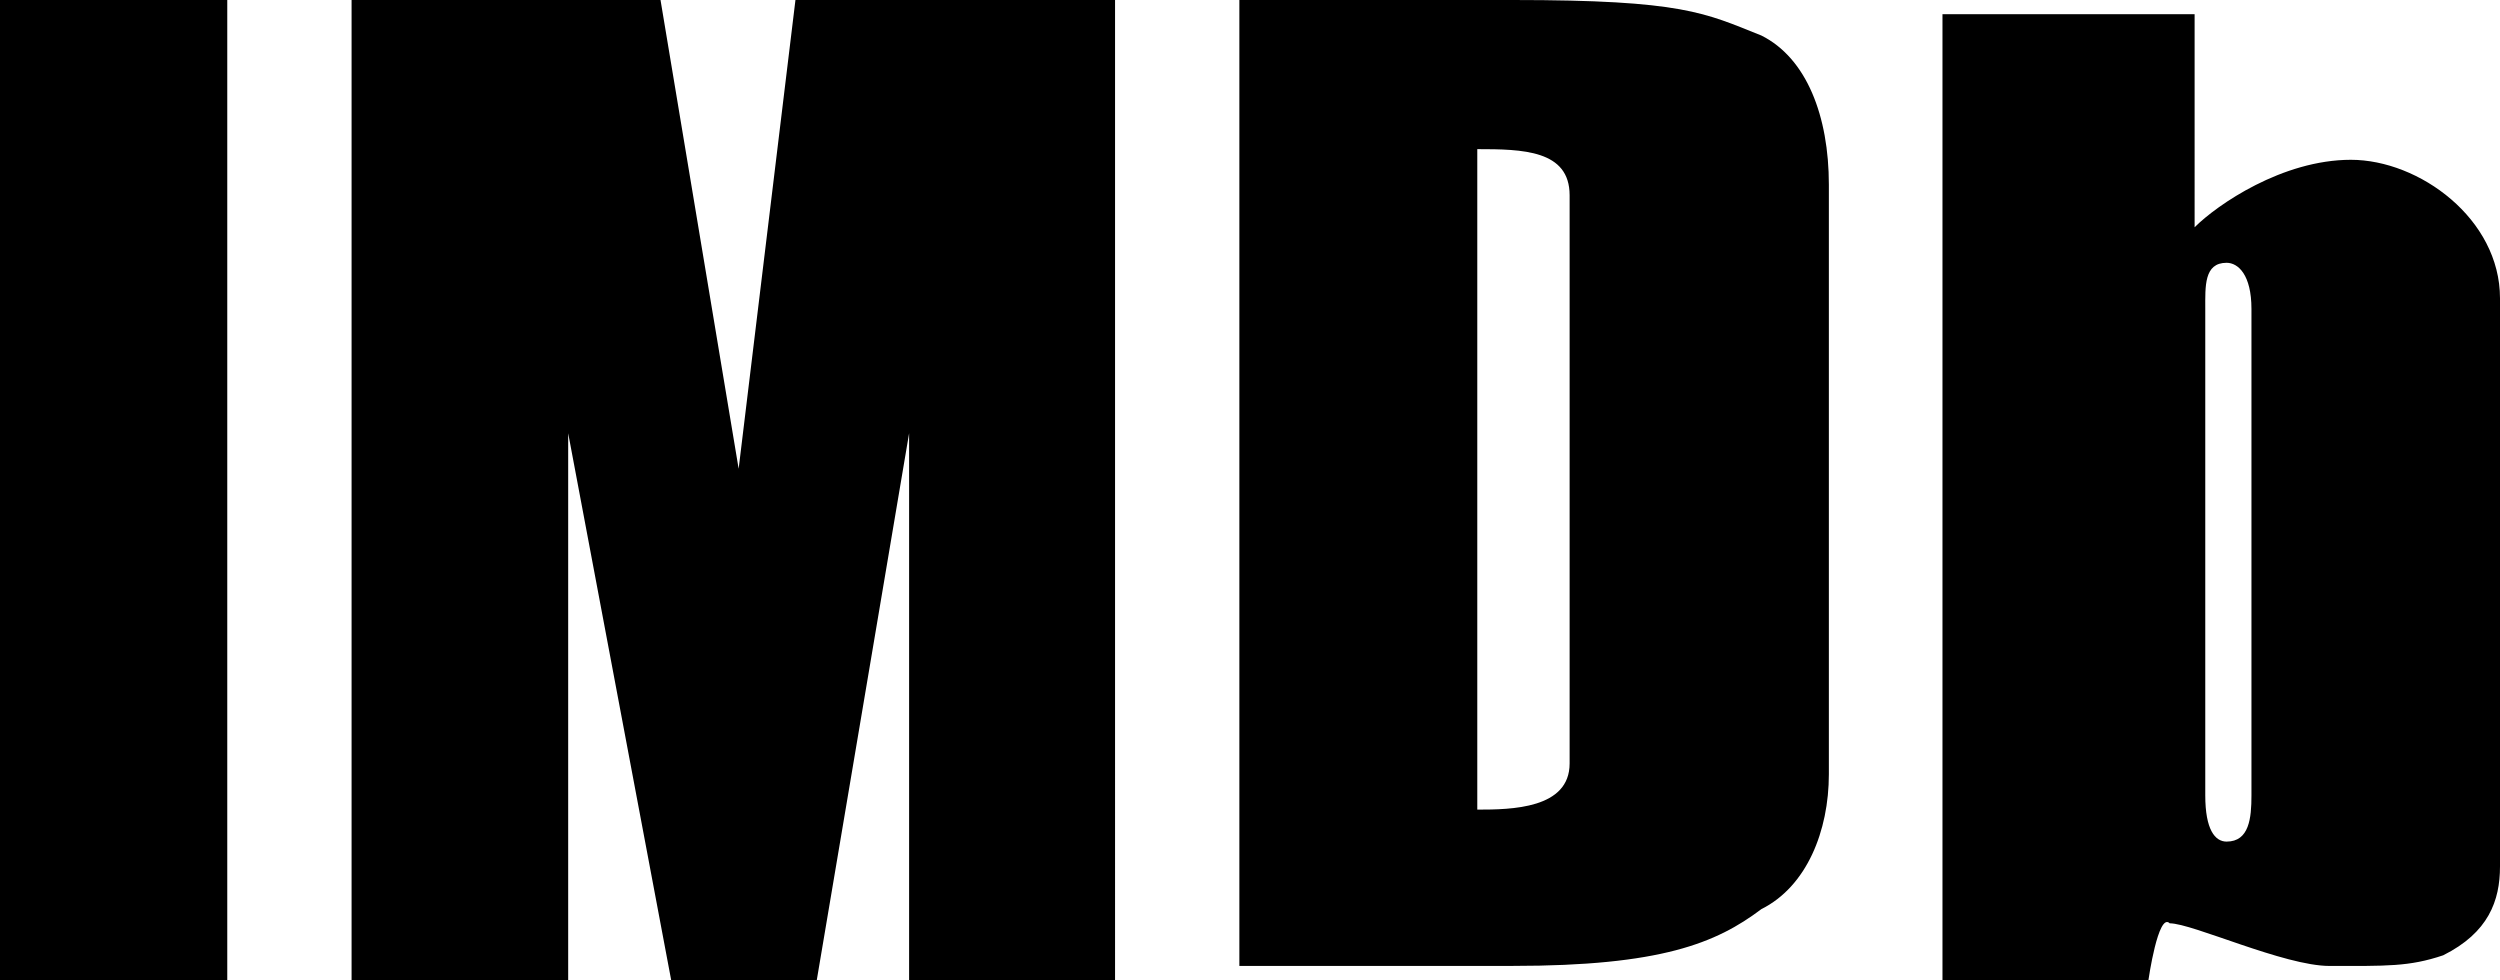
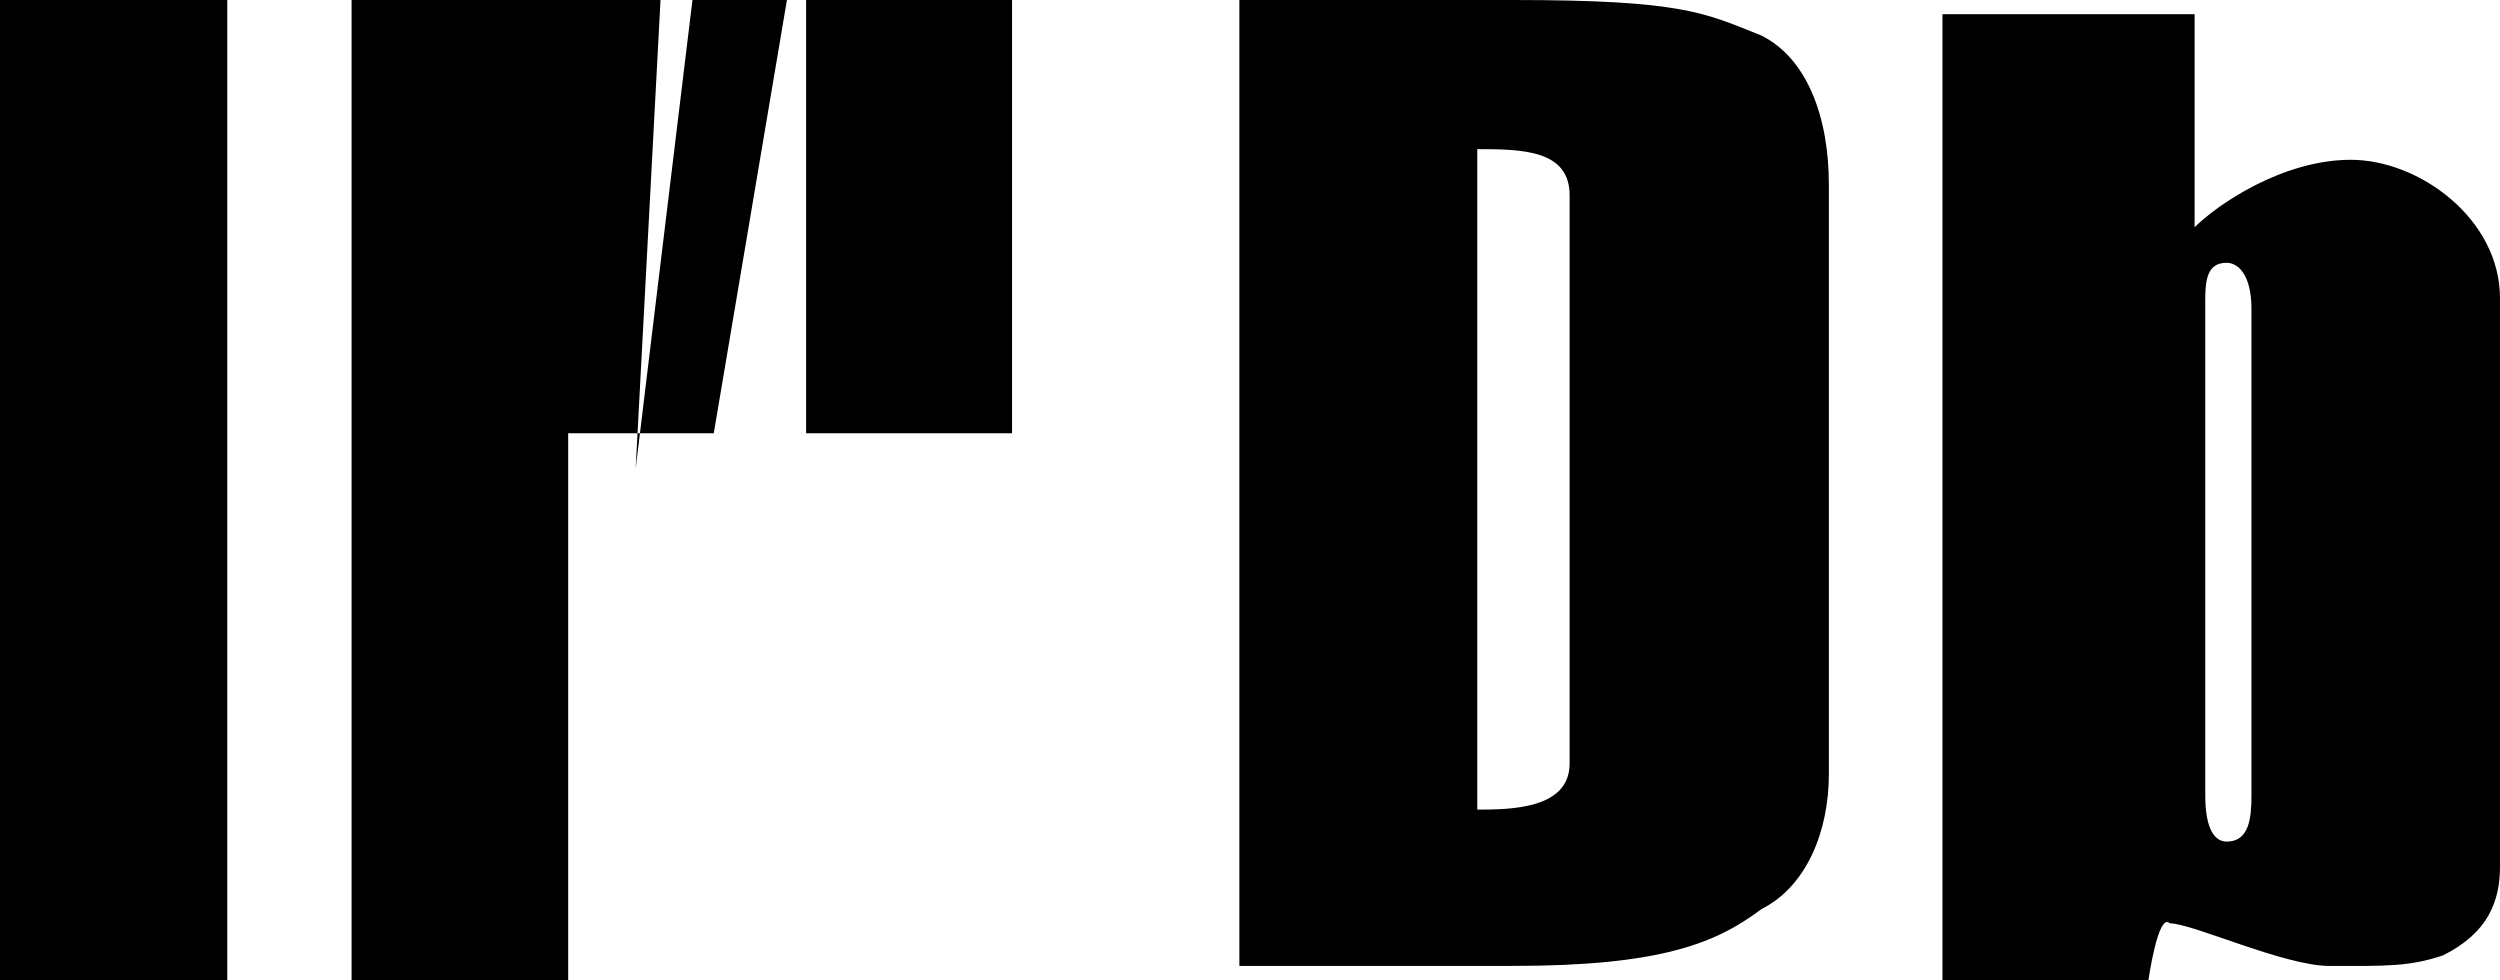
<svg xmlns="http://www.w3.org/2000/svg" id="Layer_1" data-name="Layer 1" width="61.217" height="24" viewBox="0 0 61.217 24">
  <defs>
    <style>
      .cls-1 {
        stroke-width: 0px;
      }
    </style>
  </defs>
-   <path id="imdb" class="cls-1" d="M0,0v24h5.565V0H0ZM8.609,0v24h5.304v-13.391l2.522,13.391h3.565l2.261-13.391v13.391h5.043V0h-7.826l-1.391,11.478L16.174,0h-7.565ZM30.348,0v23.652h6.696c3.62,0,4.978-.554,6.087-1.391,1.109-.554,1.652-1.913,1.652-3.304V4.522c0-1.674-.543-3.098-1.652-3.652C41.739.315,41.217,0,37.044,0h-6.696ZM47.565.348v23.652h5.043s.239-1.674.522-1.391c.554,0,2.804,1.044,3.913,1.044,1.391,0,1.946.022,2.783-.261,1.109-.554,1.391-1.337,1.391-2.174V7.304c0-1.946-1.978-3.391-3.652-3.391s-3.272,1.098-3.826,1.652V.348h-6.174ZM36.174,3.652c1.109,0,2.261.022,2.261,1.13v13.913c0,1.109-1.424,1.13-2.261,1.13V3.652ZM54.522,6.435c.283,0,.609.293.609,1.13v11.913c0,.554-.054,1.13-.609,1.13-.283,0-.522-.293-.522-1.13V7.565c0-.554-.033-1.13.522-1.13Z" />
+   <path id="imdb" class="cls-1" d="M0,0v24h5.565V0H0ZM8.609,0v24h5.304v-13.391h3.565l2.261-13.391v13.391h5.043V0h-7.826l-1.391,11.478L16.174,0h-7.565ZM30.348,0v23.652h6.696c3.62,0,4.978-.554,6.087-1.391,1.109-.554,1.652-1.913,1.652-3.304V4.522c0-1.674-.543-3.098-1.652-3.652C41.739.315,41.217,0,37.044,0h-6.696ZM47.565.348v23.652h5.043s.239-1.674.522-1.391c.554,0,2.804,1.044,3.913,1.044,1.391,0,1.946.022,2.783-.261,1.109-.554,1.391-1.337,1.391-2.174V7.304c0-1.946-1.978-3.391-3.652-3.391s-3.272,1.098-3.826,1.652V.348h-6.174ZM36.174,3.652c1.109,0,2.261.022,2.261,1.13v13.913c0,1.109-1.424,1.13-2.261,1.13V3.652ZM54.522,6.435c.283,0,.609.293.609,1.13v11.913c0,.554-.054,1.13-.609,1.13-.283,0-.522-.293-.522-1.13V7.565c0-.554-.033-1.13.522-1.13Z" />
</svg>